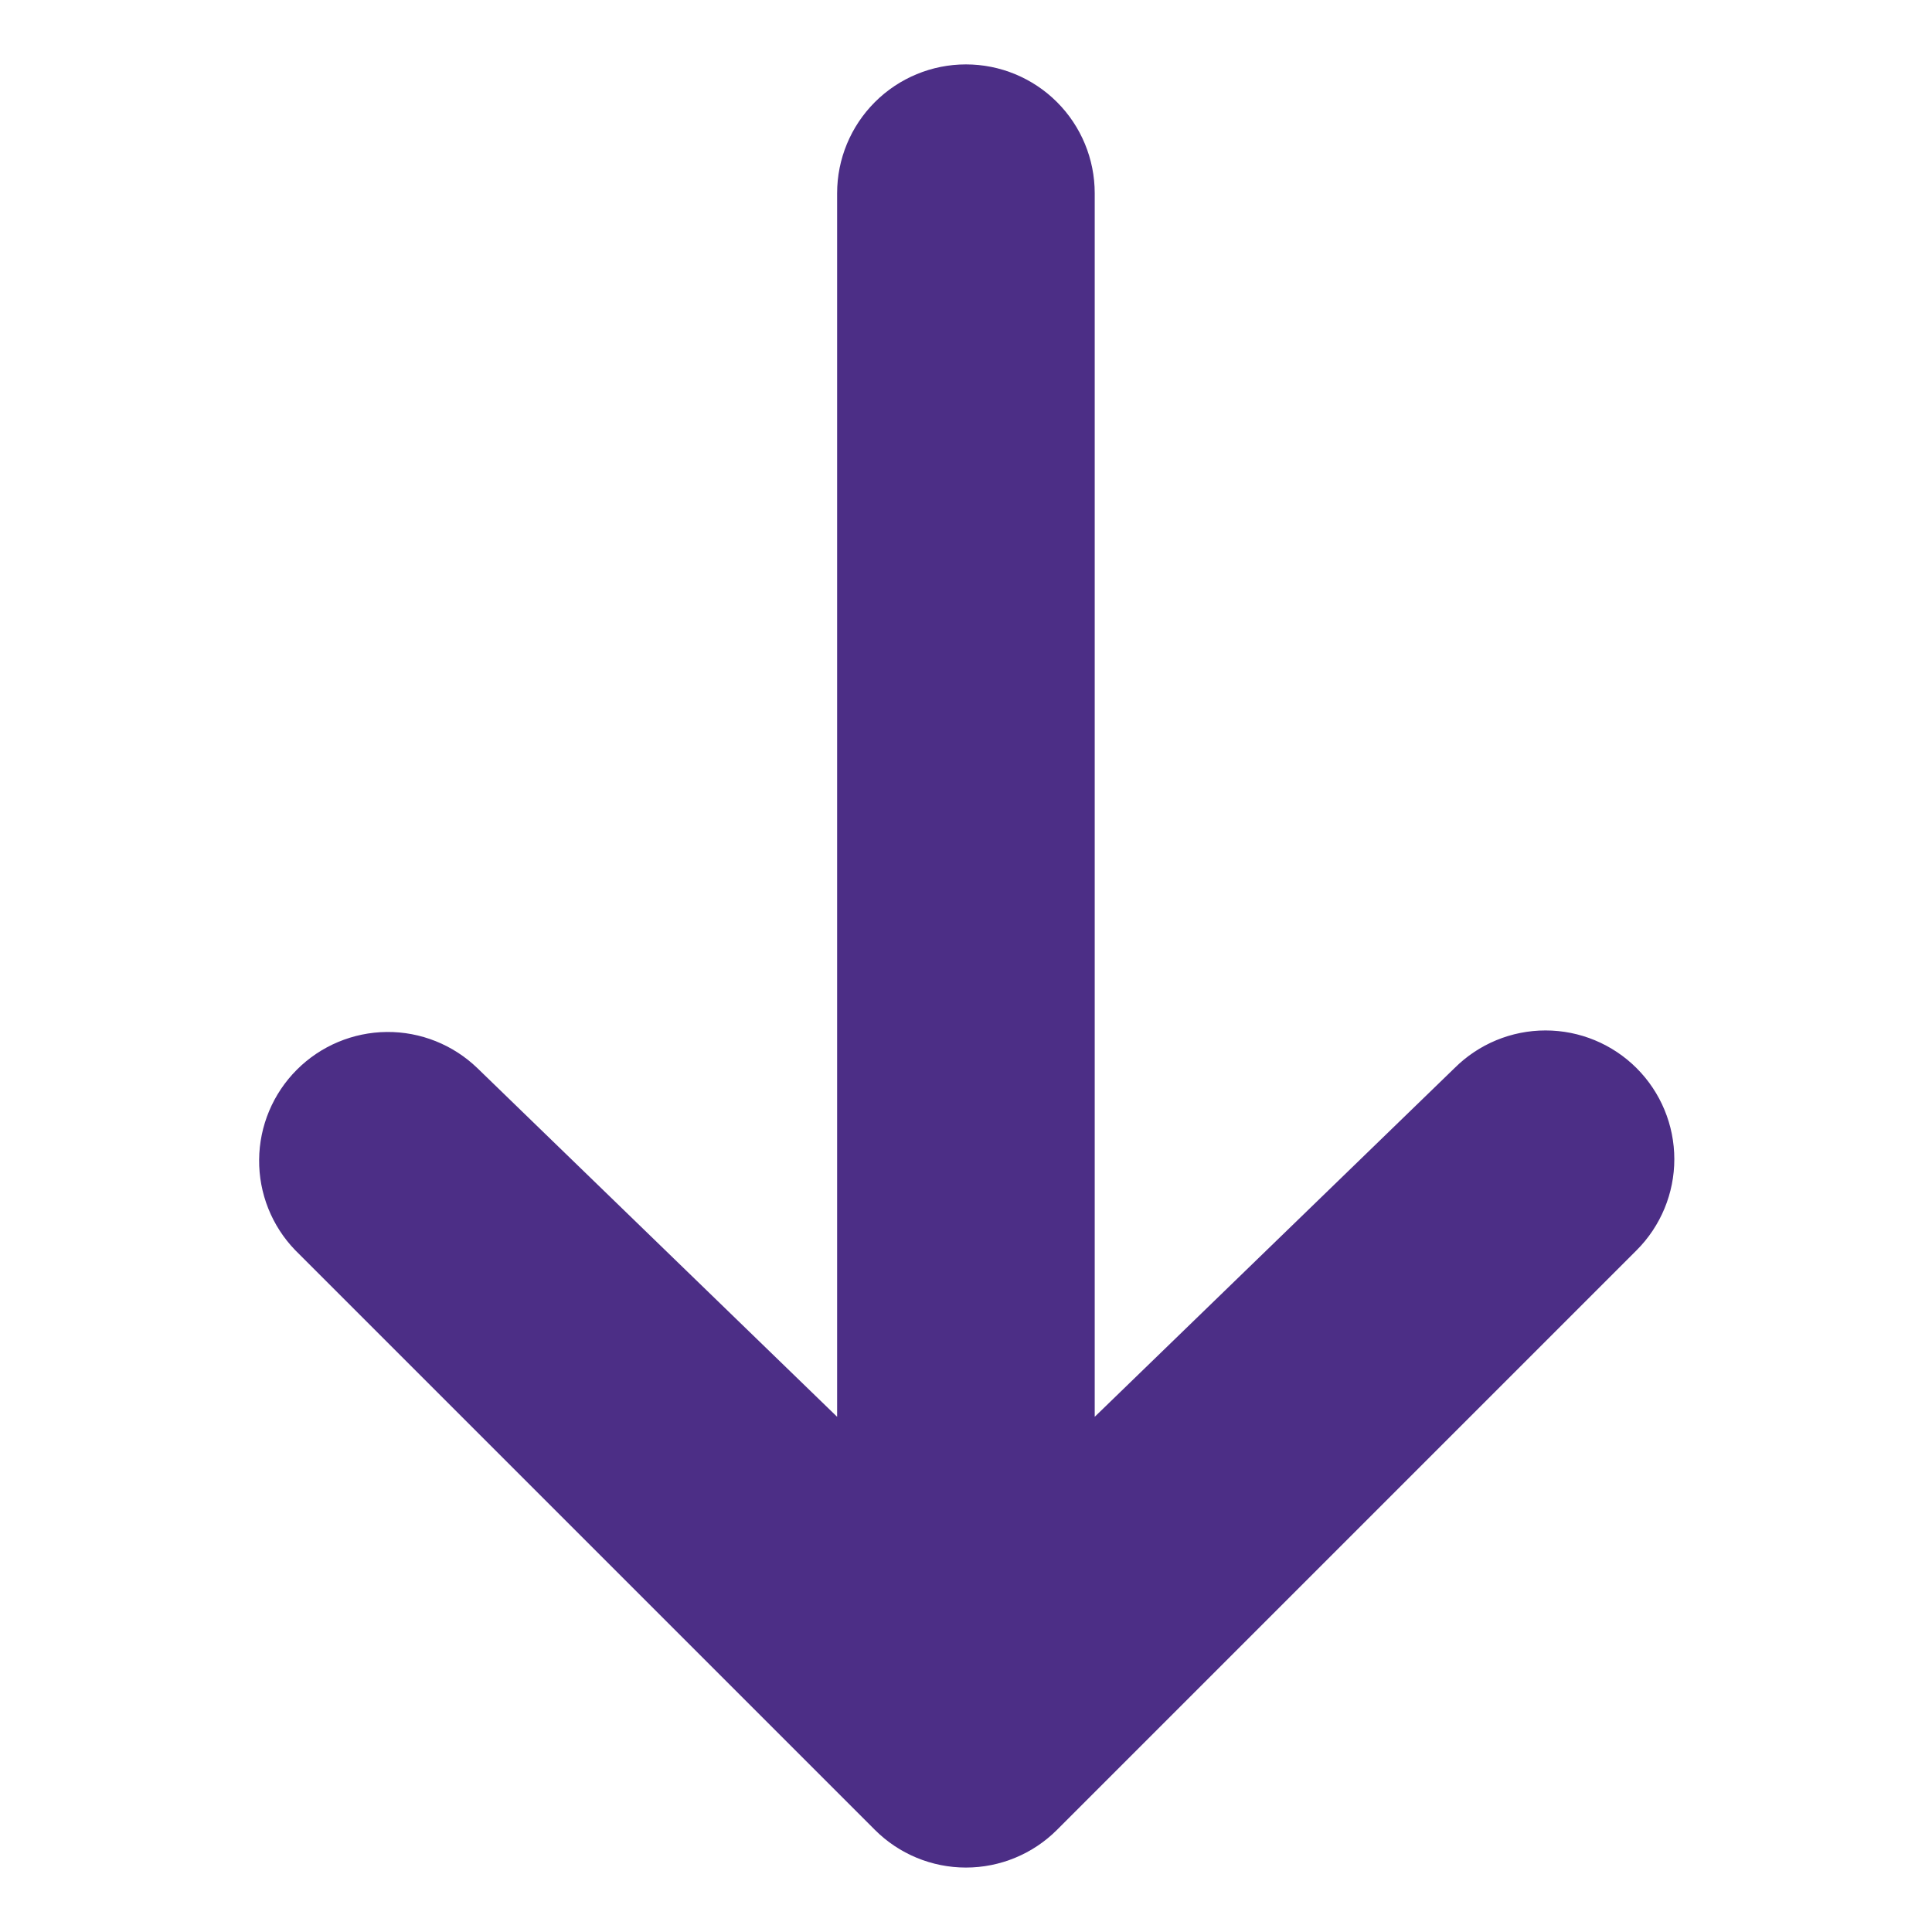
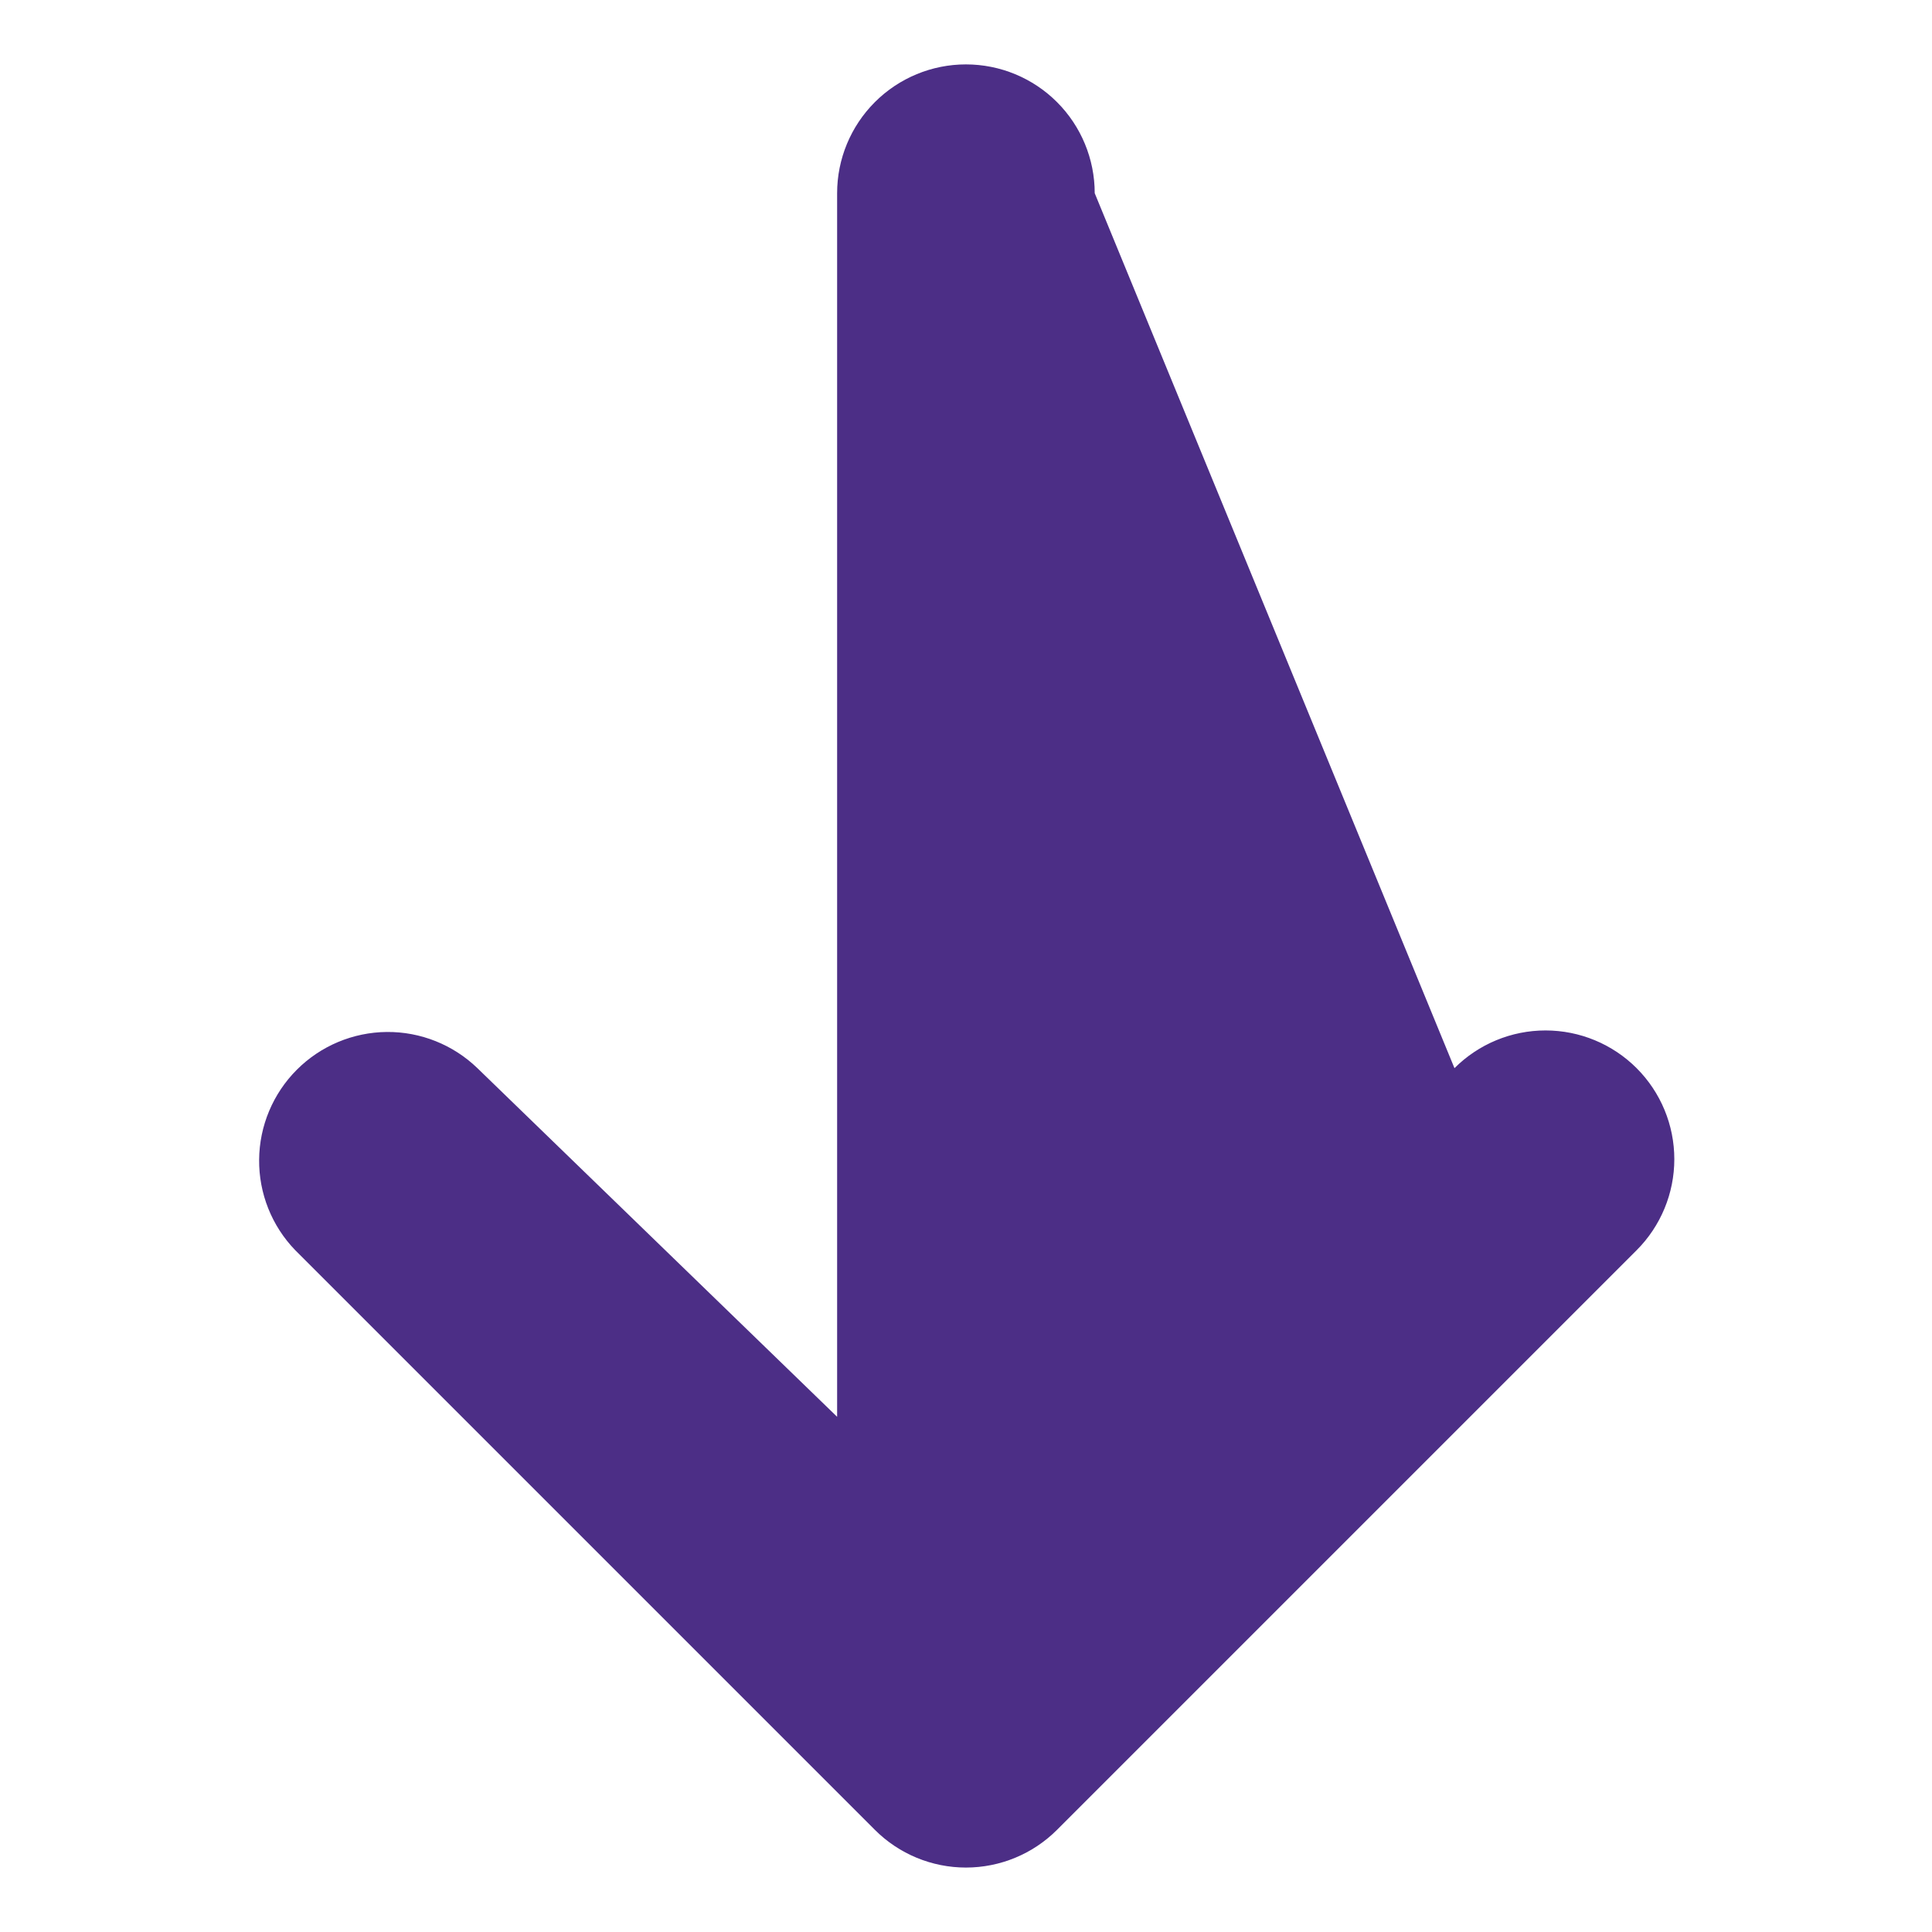
<svg xmlns="http://www.w3.org/2000/svg" width="48" height="48" viewBox="0 0 48 48" fill="none">
  <g id="maki:arrow">
-     <path id="Vector" d="M40.661 26.538C41.261 27.138 41.598 27.951 41.598 28.8C41.598 29.648 41.261 30.462 40.661 31.062L26.261 45.462C25.661 46.062 24.847 46.399 23.998 46.399C23.15 46.399 22.336 46.062 21.736 45.462L7.336 31.062C6.753 30.459 6.43 29.651 6.438 28.811C6.445 27.973 6.782 27.17 7.375 26.577C7.968 25.983 8.771 25.647 9.61 25.639C10.449 25.632 11.257 25.955 11.861 26.538L20.798 35.2L20.798 4.8C20.798 3.951 21.136 3.137 21.736 2.537C22.336 1.937 23.15 1.6 23.998 1.6C24.847 1.6 25.661 1.937 26.261 2.537C26.861 3.137 27.198 3.951 27.198 4.8L27.198 35.2L36.136 26.538C36.736 25.938 37.55 25.601 38.398 25.601C39.247 25.601 40.061 25.938 40.661 26.538Z" fill="#4C2E86" />
+     <path id="Vector" d="M40.661 26.538C41.261 27.138 41.598 27.951 41.598 28.8C41.598 29.648 41.261 30.462 40.661 31.062L26.261 45.462C25.661 46.062 24.847 46.399 23.998 46.399C23.15 46.399 22.336 46.062 21.736 45.462L7.336 31.062C6.753 30.459 6.43 29.651 6.438 28.811C6.445 27.973 6.782 27.17 7.375 26.577C7.968 25.983 8.771 25.647 9.61 25.639C10.449 25.632 11.257 25.955 11.861 26.538L20.798 35.2L20.798 4.8C20.798 3.951 21.136 3.137 21.736 2.537C22.336 1.937 23.15 1.6 23.998 1.6C24.847 1.6 25.661 1.937 26.261 2.537C26.861 3.137 27.198 3.951 27.198 4.8L36.136 26.538C36.736 25.938 37.55 25.601 38.398 25.601C39.247 25.601 40.061 25.938 40.661 26.538Z" fill="#4C2E86" />
  </g>
</svg>